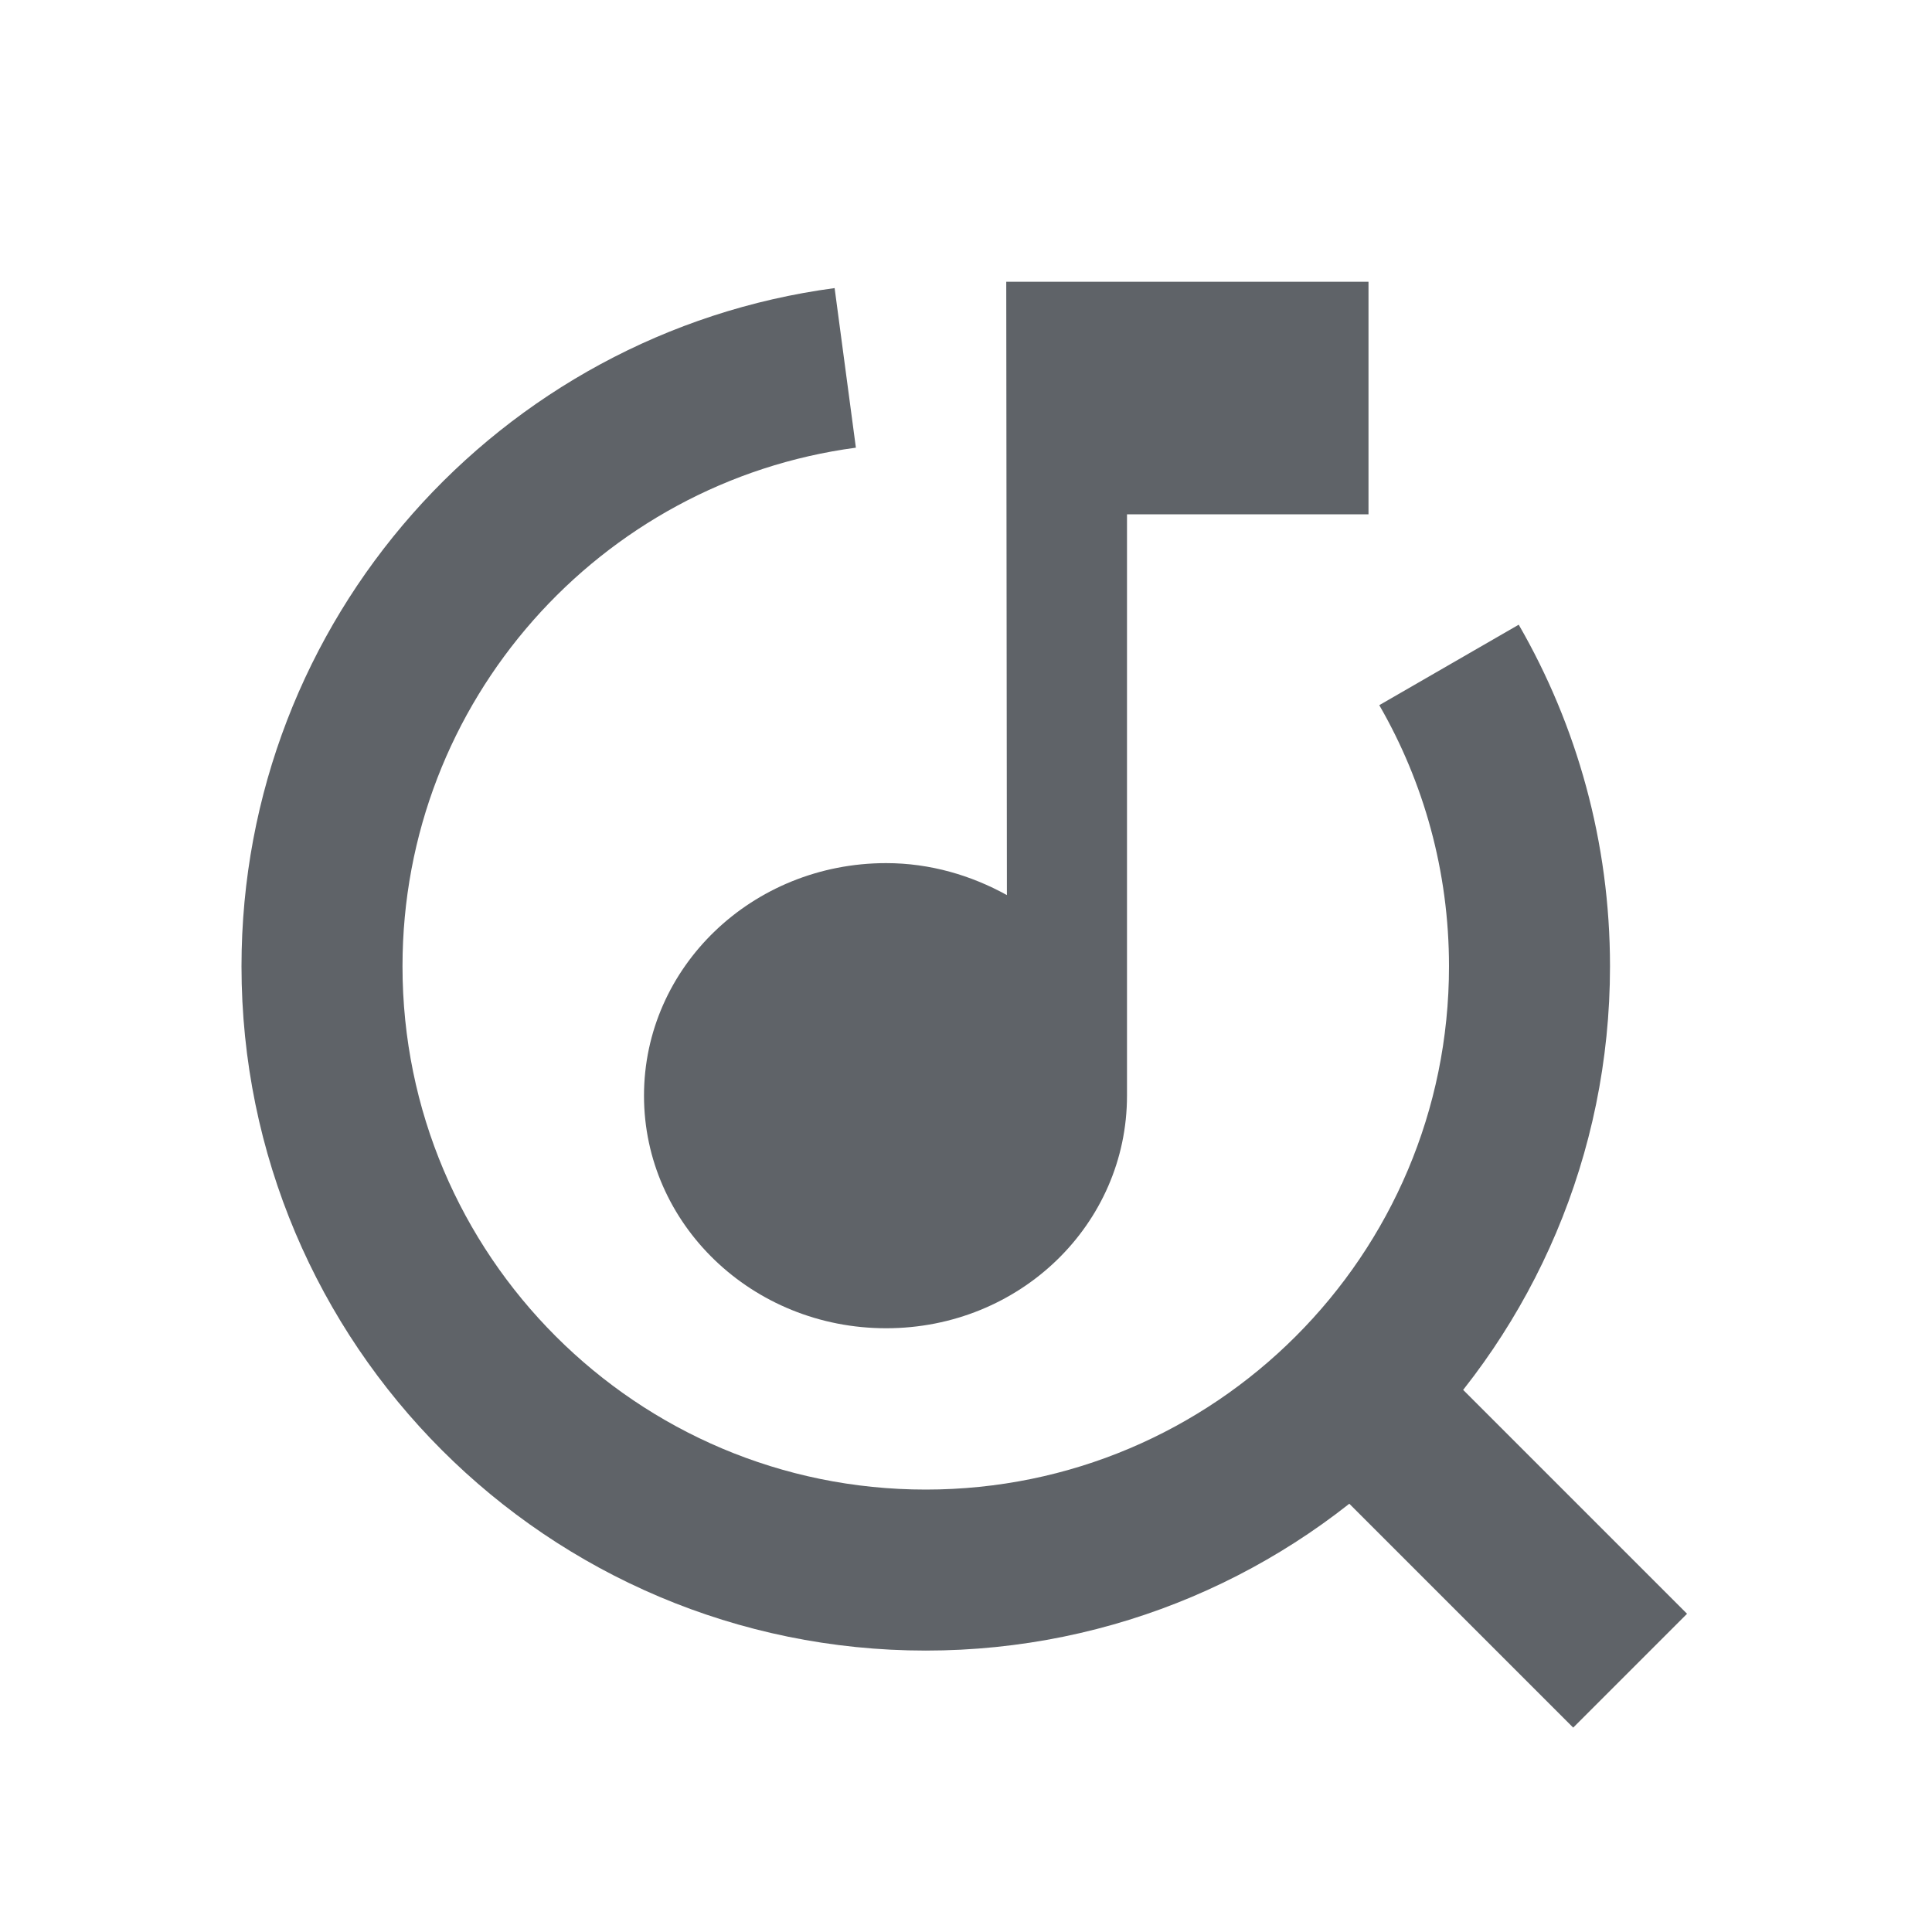
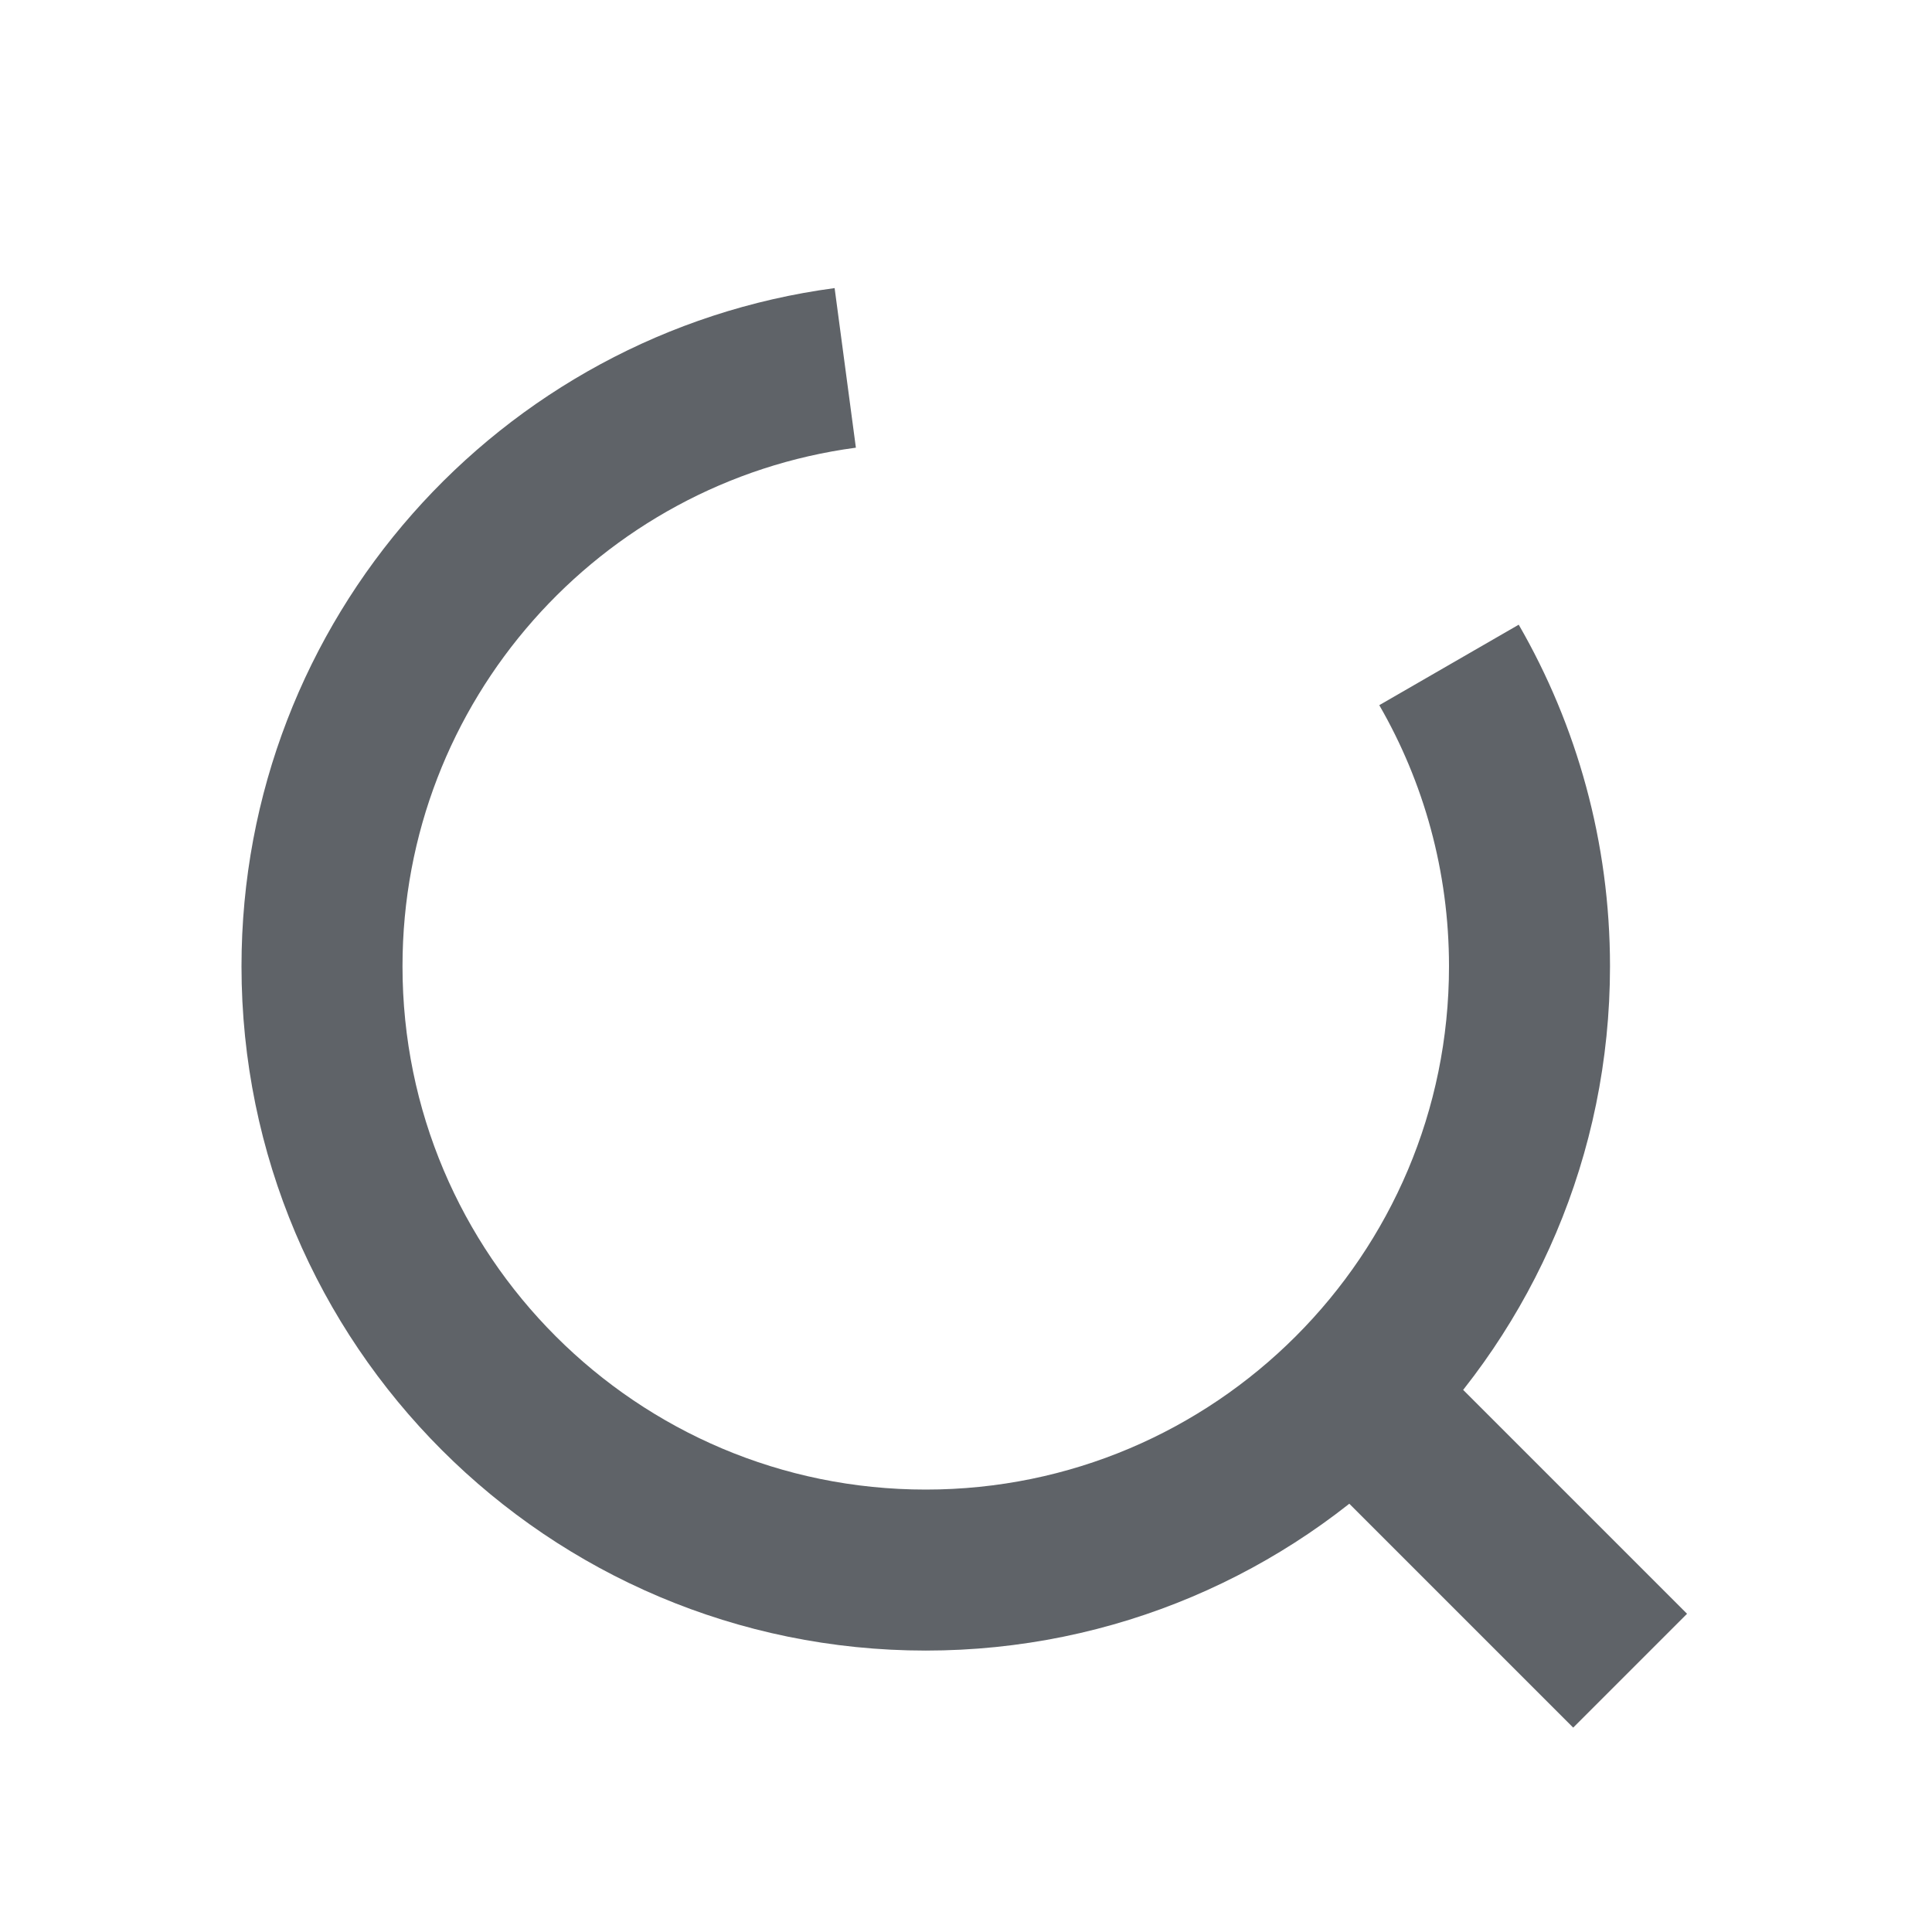
<svg xmlns="http://www.w3.org/2000/svg" width="24" height="24" viewBox="0 0 24 24" fill="none">
  <path d="M16.803 17.307L20.25 20.754M18 8.26C18.636 9.362 19 10.64 19 12.004C19 16.146 15.642 19.504 11.5 19.504C7.358 19.504 4 16.146 4 12.004C4 8.201 6.831 5.059 10.5 4.57" stroke="#5F6368" stroke-width="2" />
-   <path d="M12.5 3.5L12.508 11.119C12.065 10.874 11.555 10.722 11.008 10.722C9.343 10.722 8 12.015 8 13.611C8 15.207 9.343 16.5 11.008 16.5C12.672 16.5 14 15.207 14 13.611V6.389H17V3.5H12.5Z" fill="#5F6368" />
</svg>